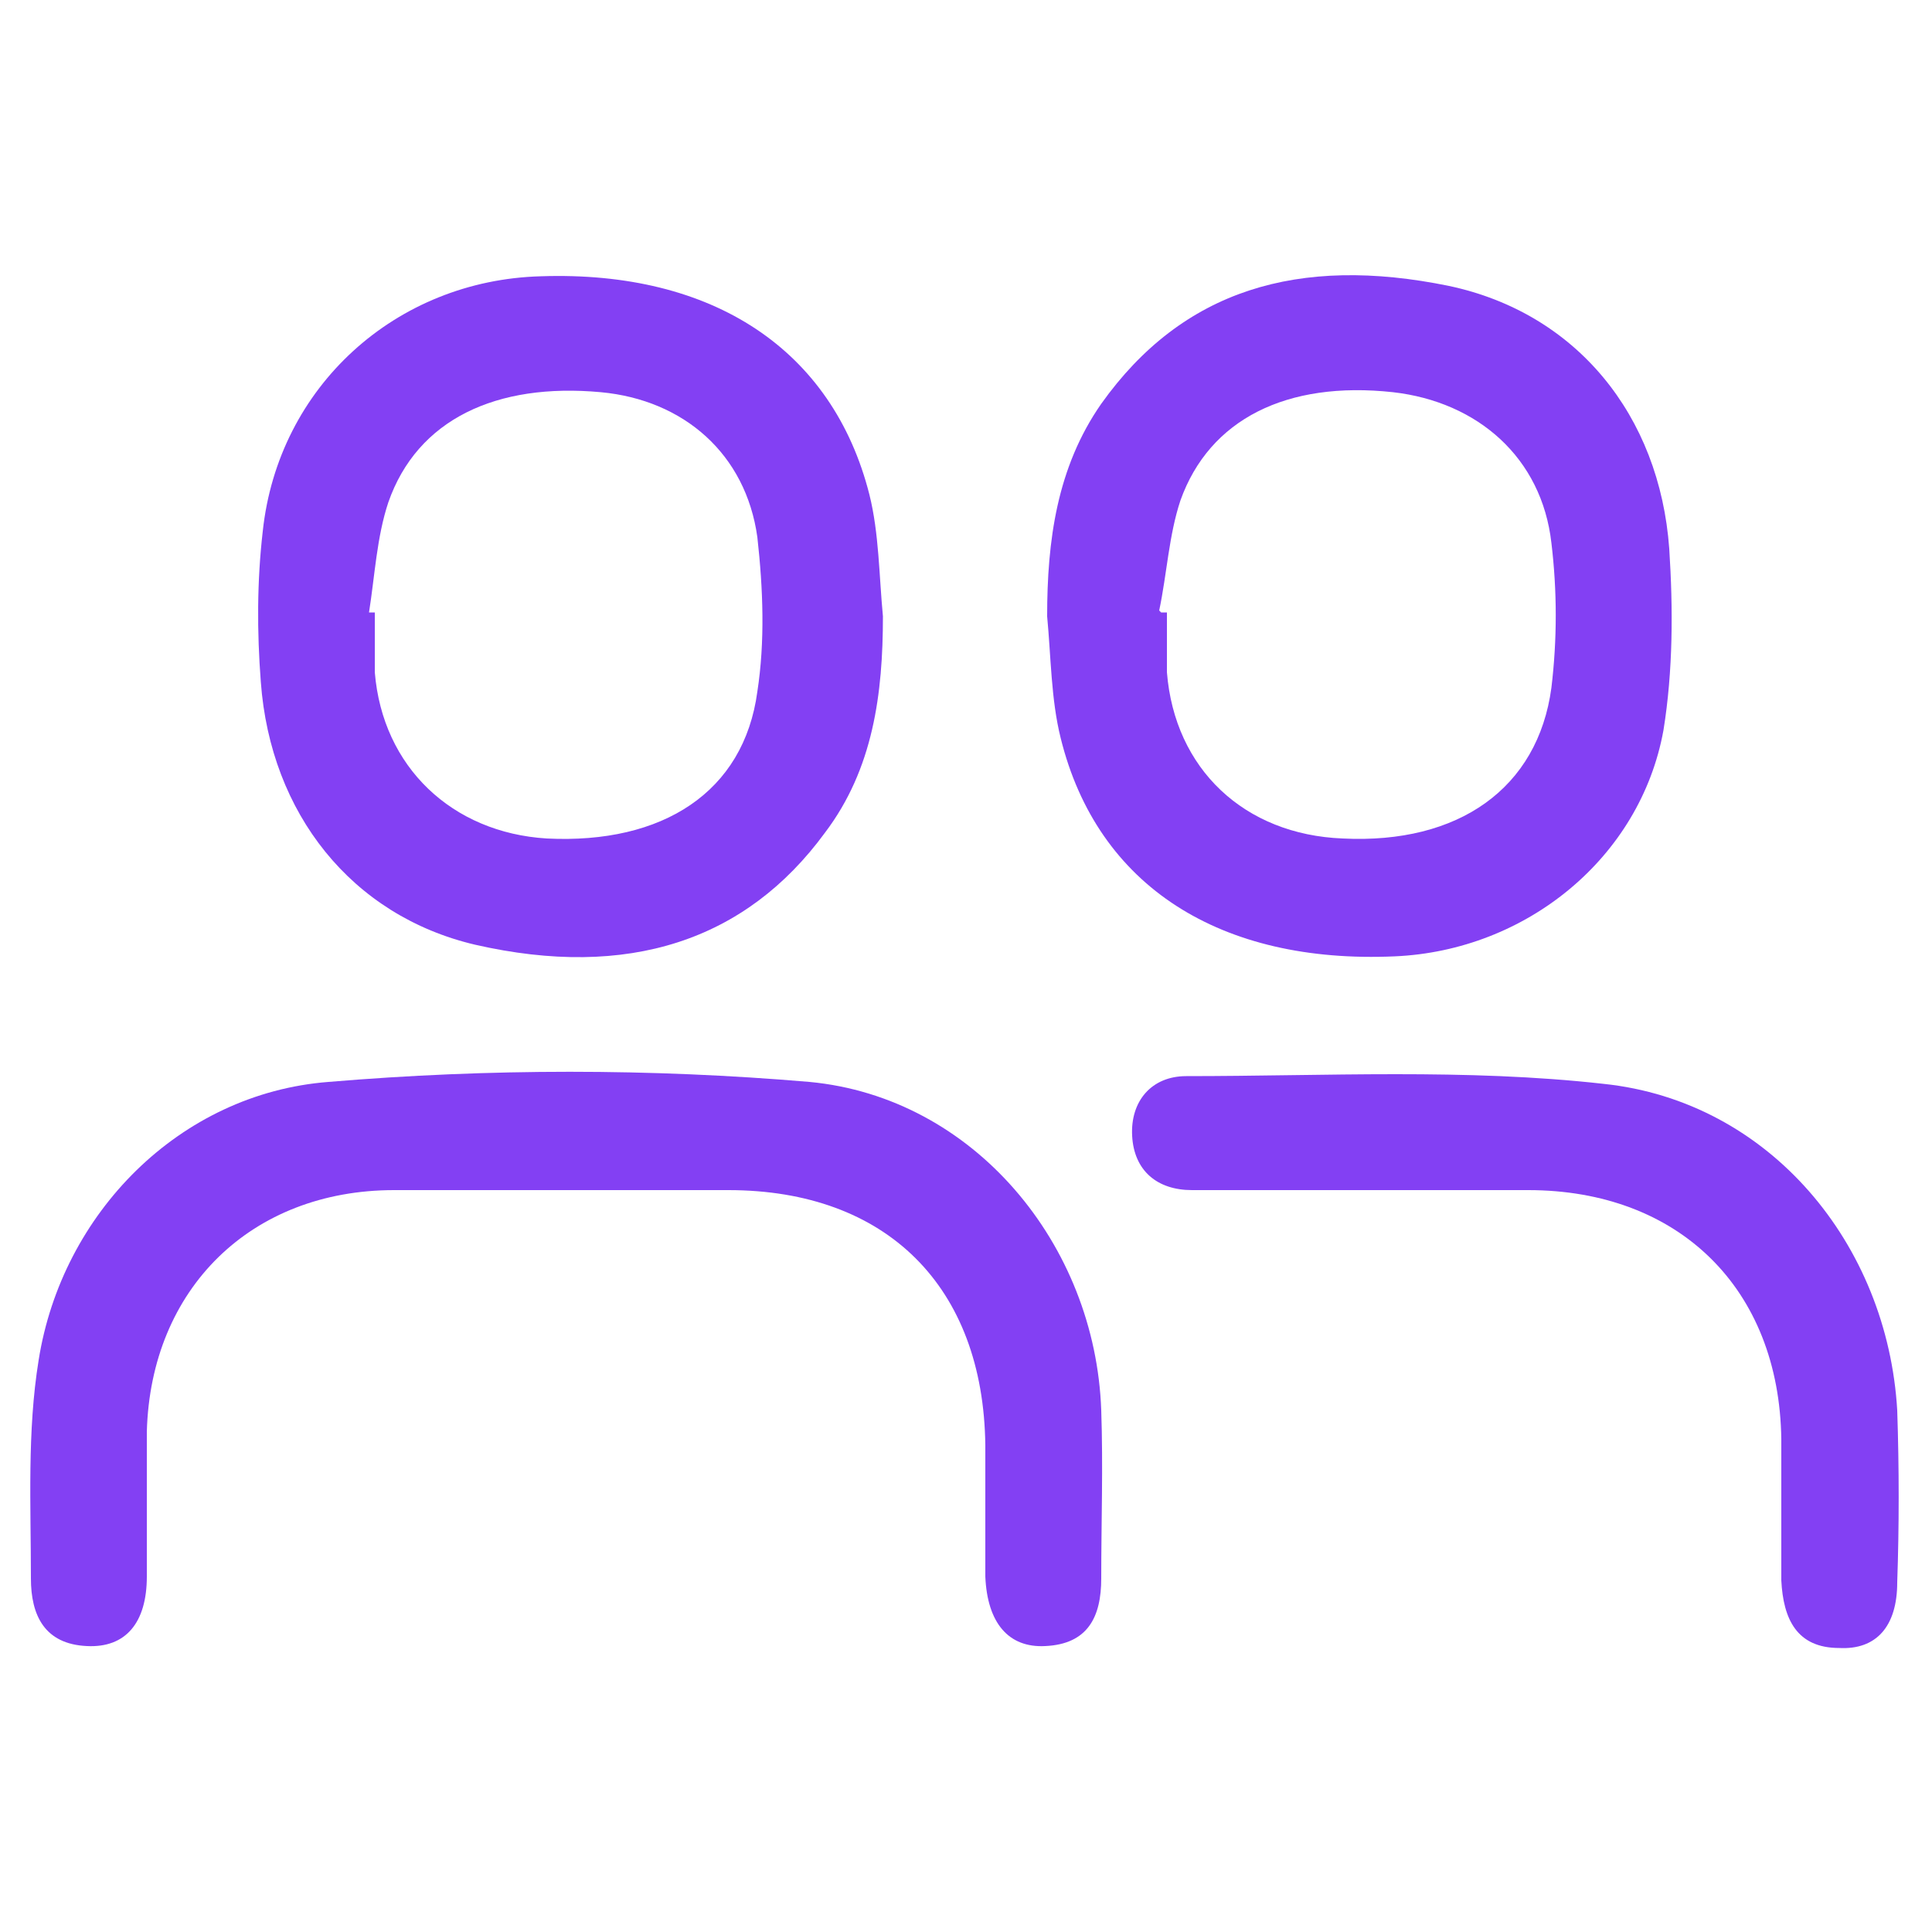
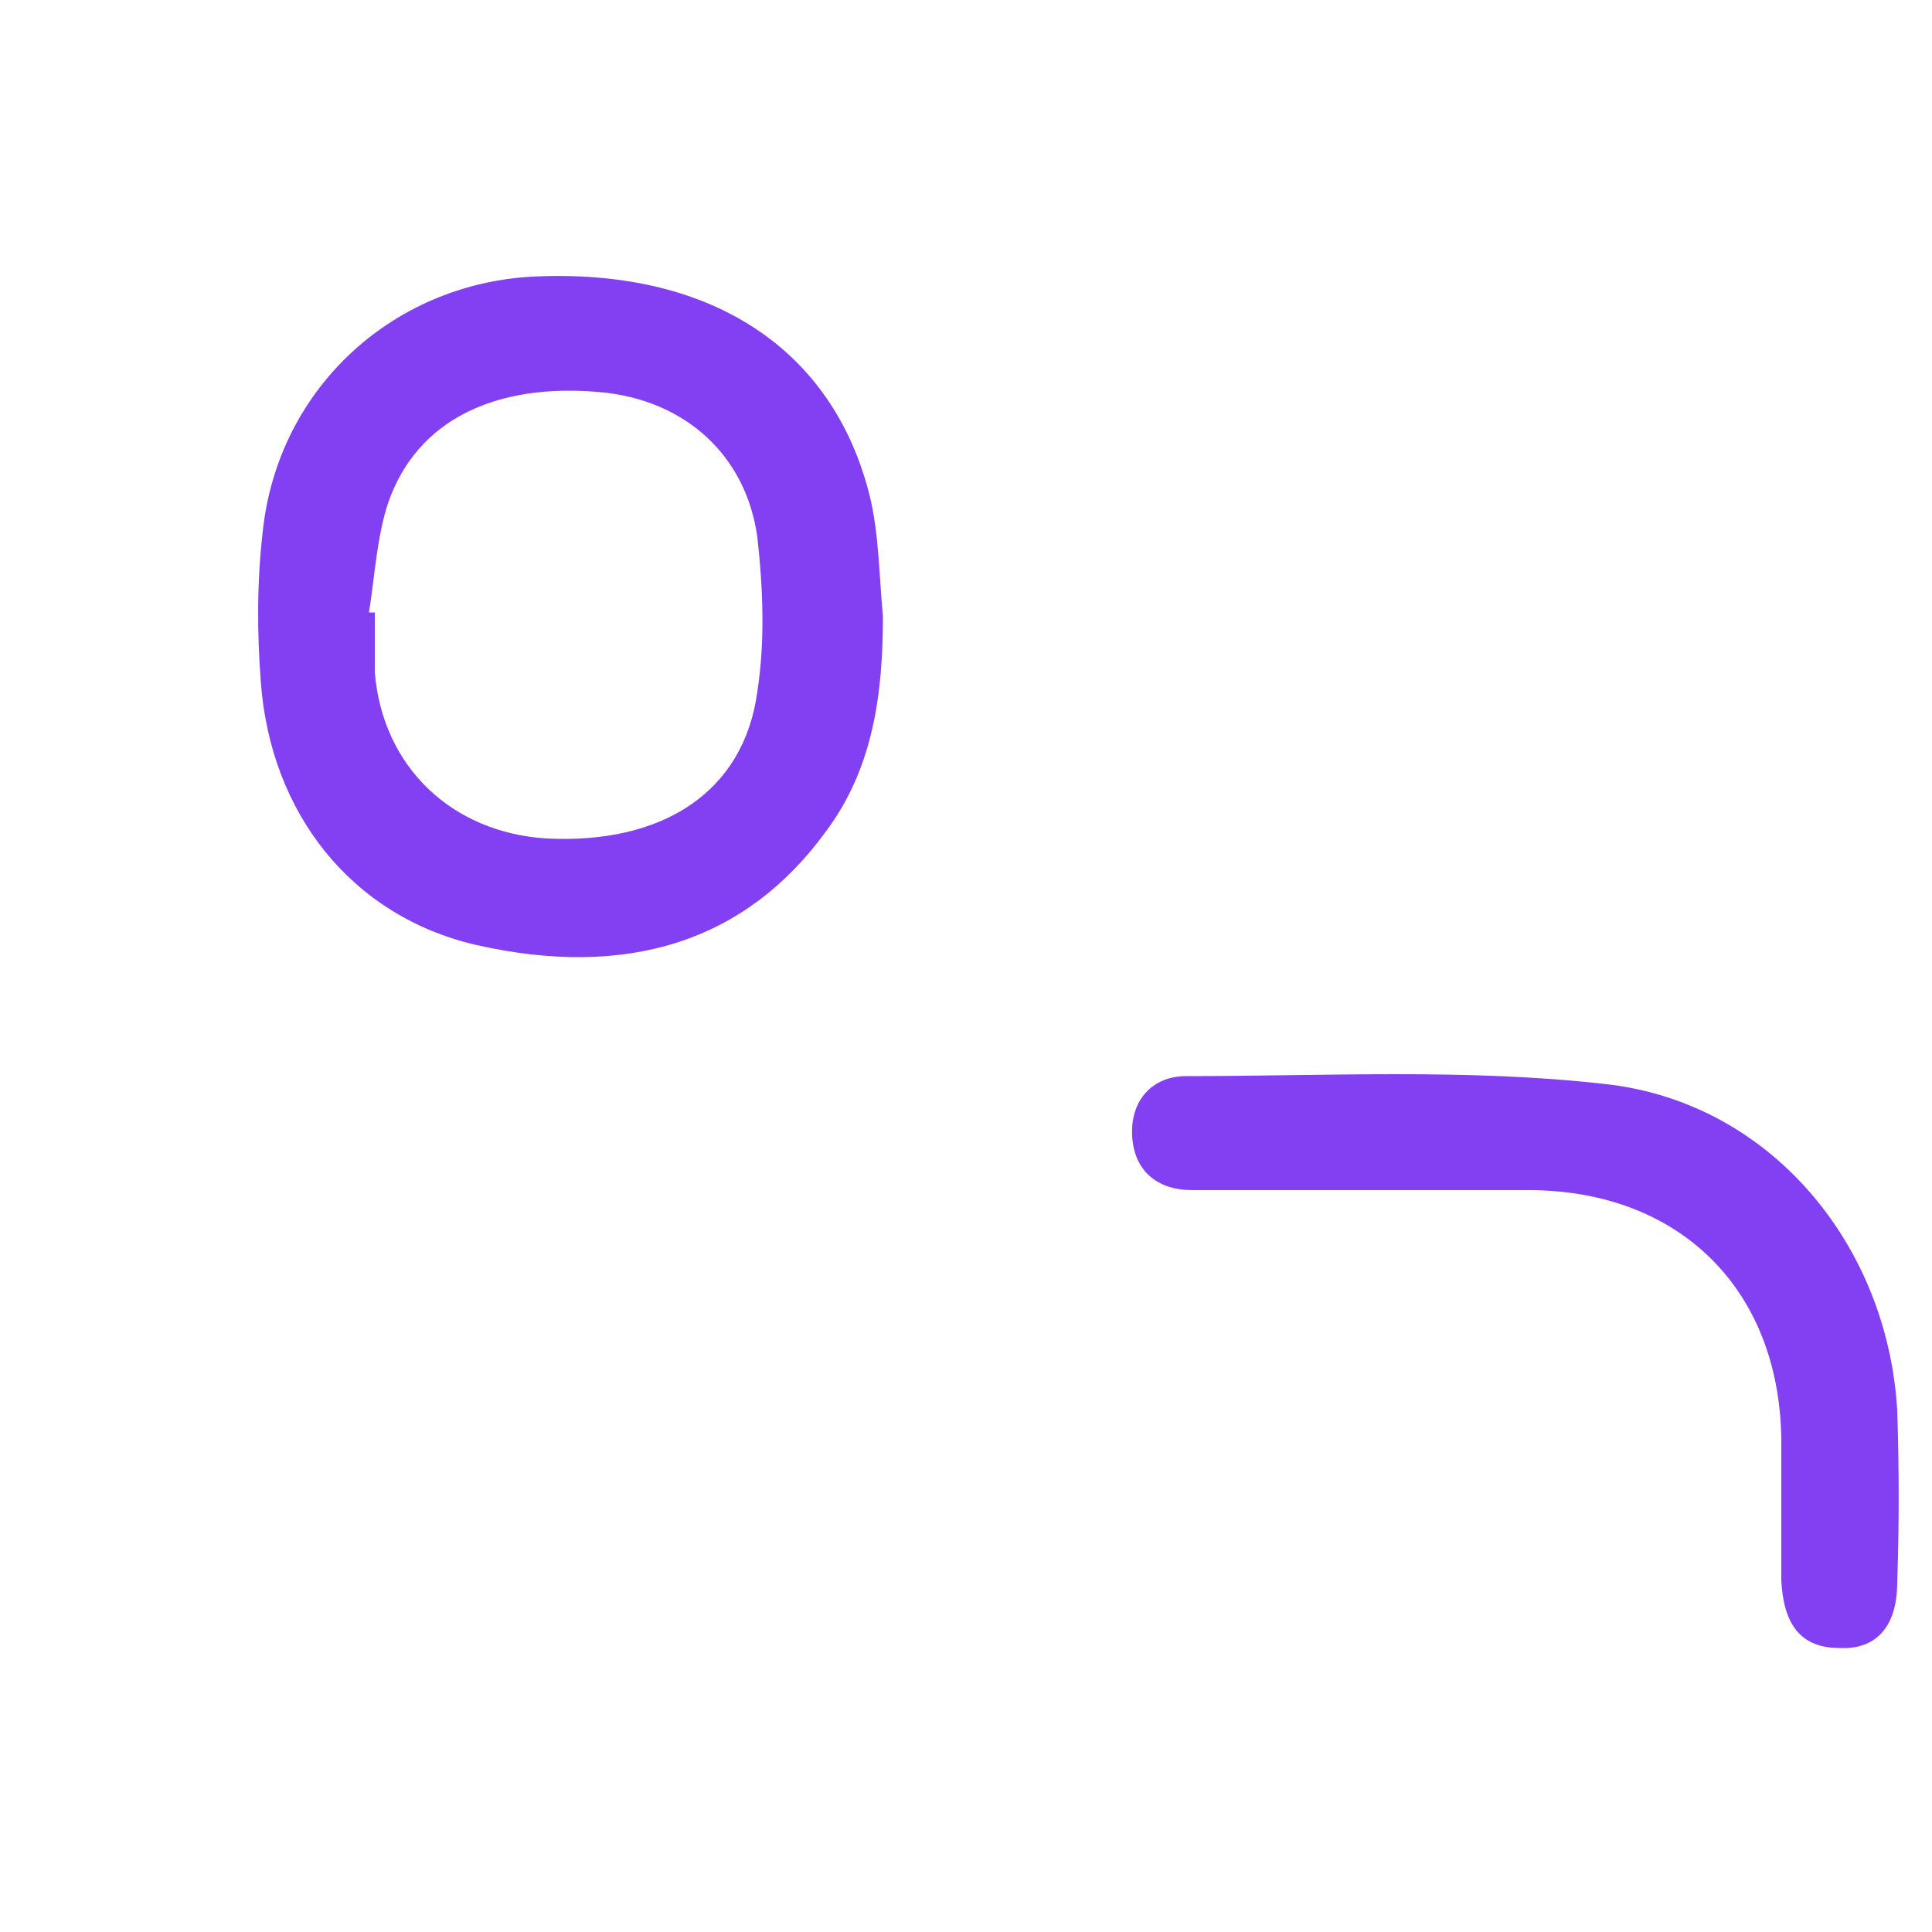
<svg xmlns="http://www.w3.org/2000/svg" version="1.1" viewBox="0 0 100 100">
  <defs>
    <style>
      .cls-1 {
        fill: #8340f3;
      }
    </style>
  </defs>
  <g>
    <g id="Layer_1">
      <g>
        <path class="cls-1" d="M45.7,31.9c0,4-.5,7.9-3,11.2-4.1,5.6-10.2,7.6-18.1,5.8-6.4-1.5-10.6-6.8-11.1-13.6-.2-2.6-.2-5.2.1-7.8.8-7.5,6.9-13,14.4-13.2,8.9-.3,15.1,3.8,17,11.3.5,2,.5,4.2.7,6.3ZM19.1,31.7h.3c0,1.1,0,2.1,0,3.1.4,4.9,4,8.3,8.9,8.6,6,.3,10.2-2.4,10.9-7.6.4-2.6.3-5.3,0-8-.6-4.3-3.8-7.1-8.1-7.5-5.4-.5-9.5,1.4-11,5.7-.6,1.8-.7,3.8-1,5.7Z" />
-         <path class="cls-1" d="M54.2,31.9c0-3.9.5-7.7,2.8-11,4.2-5.9,10.2-7.7,18-6.1,6.6,1.4,10.9,6.7,11.4,13.6.2,3.1.2,6.3-.3,9.4-1.2,6.6-7.1,11.4-13.9,11.7-9,.4-15.4-3.6-17.3-11.3-.5-2-.5-4.2-.7-6.3ZM60.1,31.7c0,0,.2,0,.3,0,0,1,0,2,0,3.1.4,5,4,8.4,9.1,8.6,6,.3,10.1-2.6,10.8-7.8.3-2.5.3-5,0-7.5-.5-4.4-3.8-7.3-8.2-7.8-5.5-.6-9.5,1.4-11,5.6-.6,1.8-.7,3.8-1.1,5.7Z" />
-         <path class="cls-1" d="M29.4,61.6c-3,0-6,0-9,0-7.4,0-12.6,5.1-12.8,12.5,0,2.5,0,5,0,7.5,0,2.4-1.1,3.7-3.1,3.6-2.2-.1-2.9-1.6-2.9-3.5,0-3.8-.2-7.6.4-11.3,1.2-7.6,7.3-13.8,15-14.4,8.3-.7,16.7-.7,24.9,0,8.5.8,14.8,8.4,15.1,17,.1,2.9,0,5.8,0,8.7,0,2-.7,3.4-2.9,3.5-1.9.1-3-1.2-3.1-3.6,0-2.3,0-4.6,0-6.8-.1-8.2-5.1-13.2-13.3-13.2-2.8,0-5.7,0-8.5,0Z" />
        <path class="cls-1" d="M71.4,61.6c-3.2,0-6.4,0-9.7,0-1.8,0-3-1-3.1-2.8-.1-1.8,1-3.1,2.8-3.1,7.2,0,14.5-.4,21.6.4,8.6.9,14.7,8.3,15.2,16.9.1,3,.1,6,0,8.9,0,2.3-1.1,3.5-3,3.4-2.2,0-2.9-1.5-3-3.5,0-2.4,0-4.9,0-7.3-.1-7.8-5.3-12.9-13.1-12.9-2.6,0-5.2,0-7.8,0h0Z" />
      </g>
    </g>
  </g>
</svg>